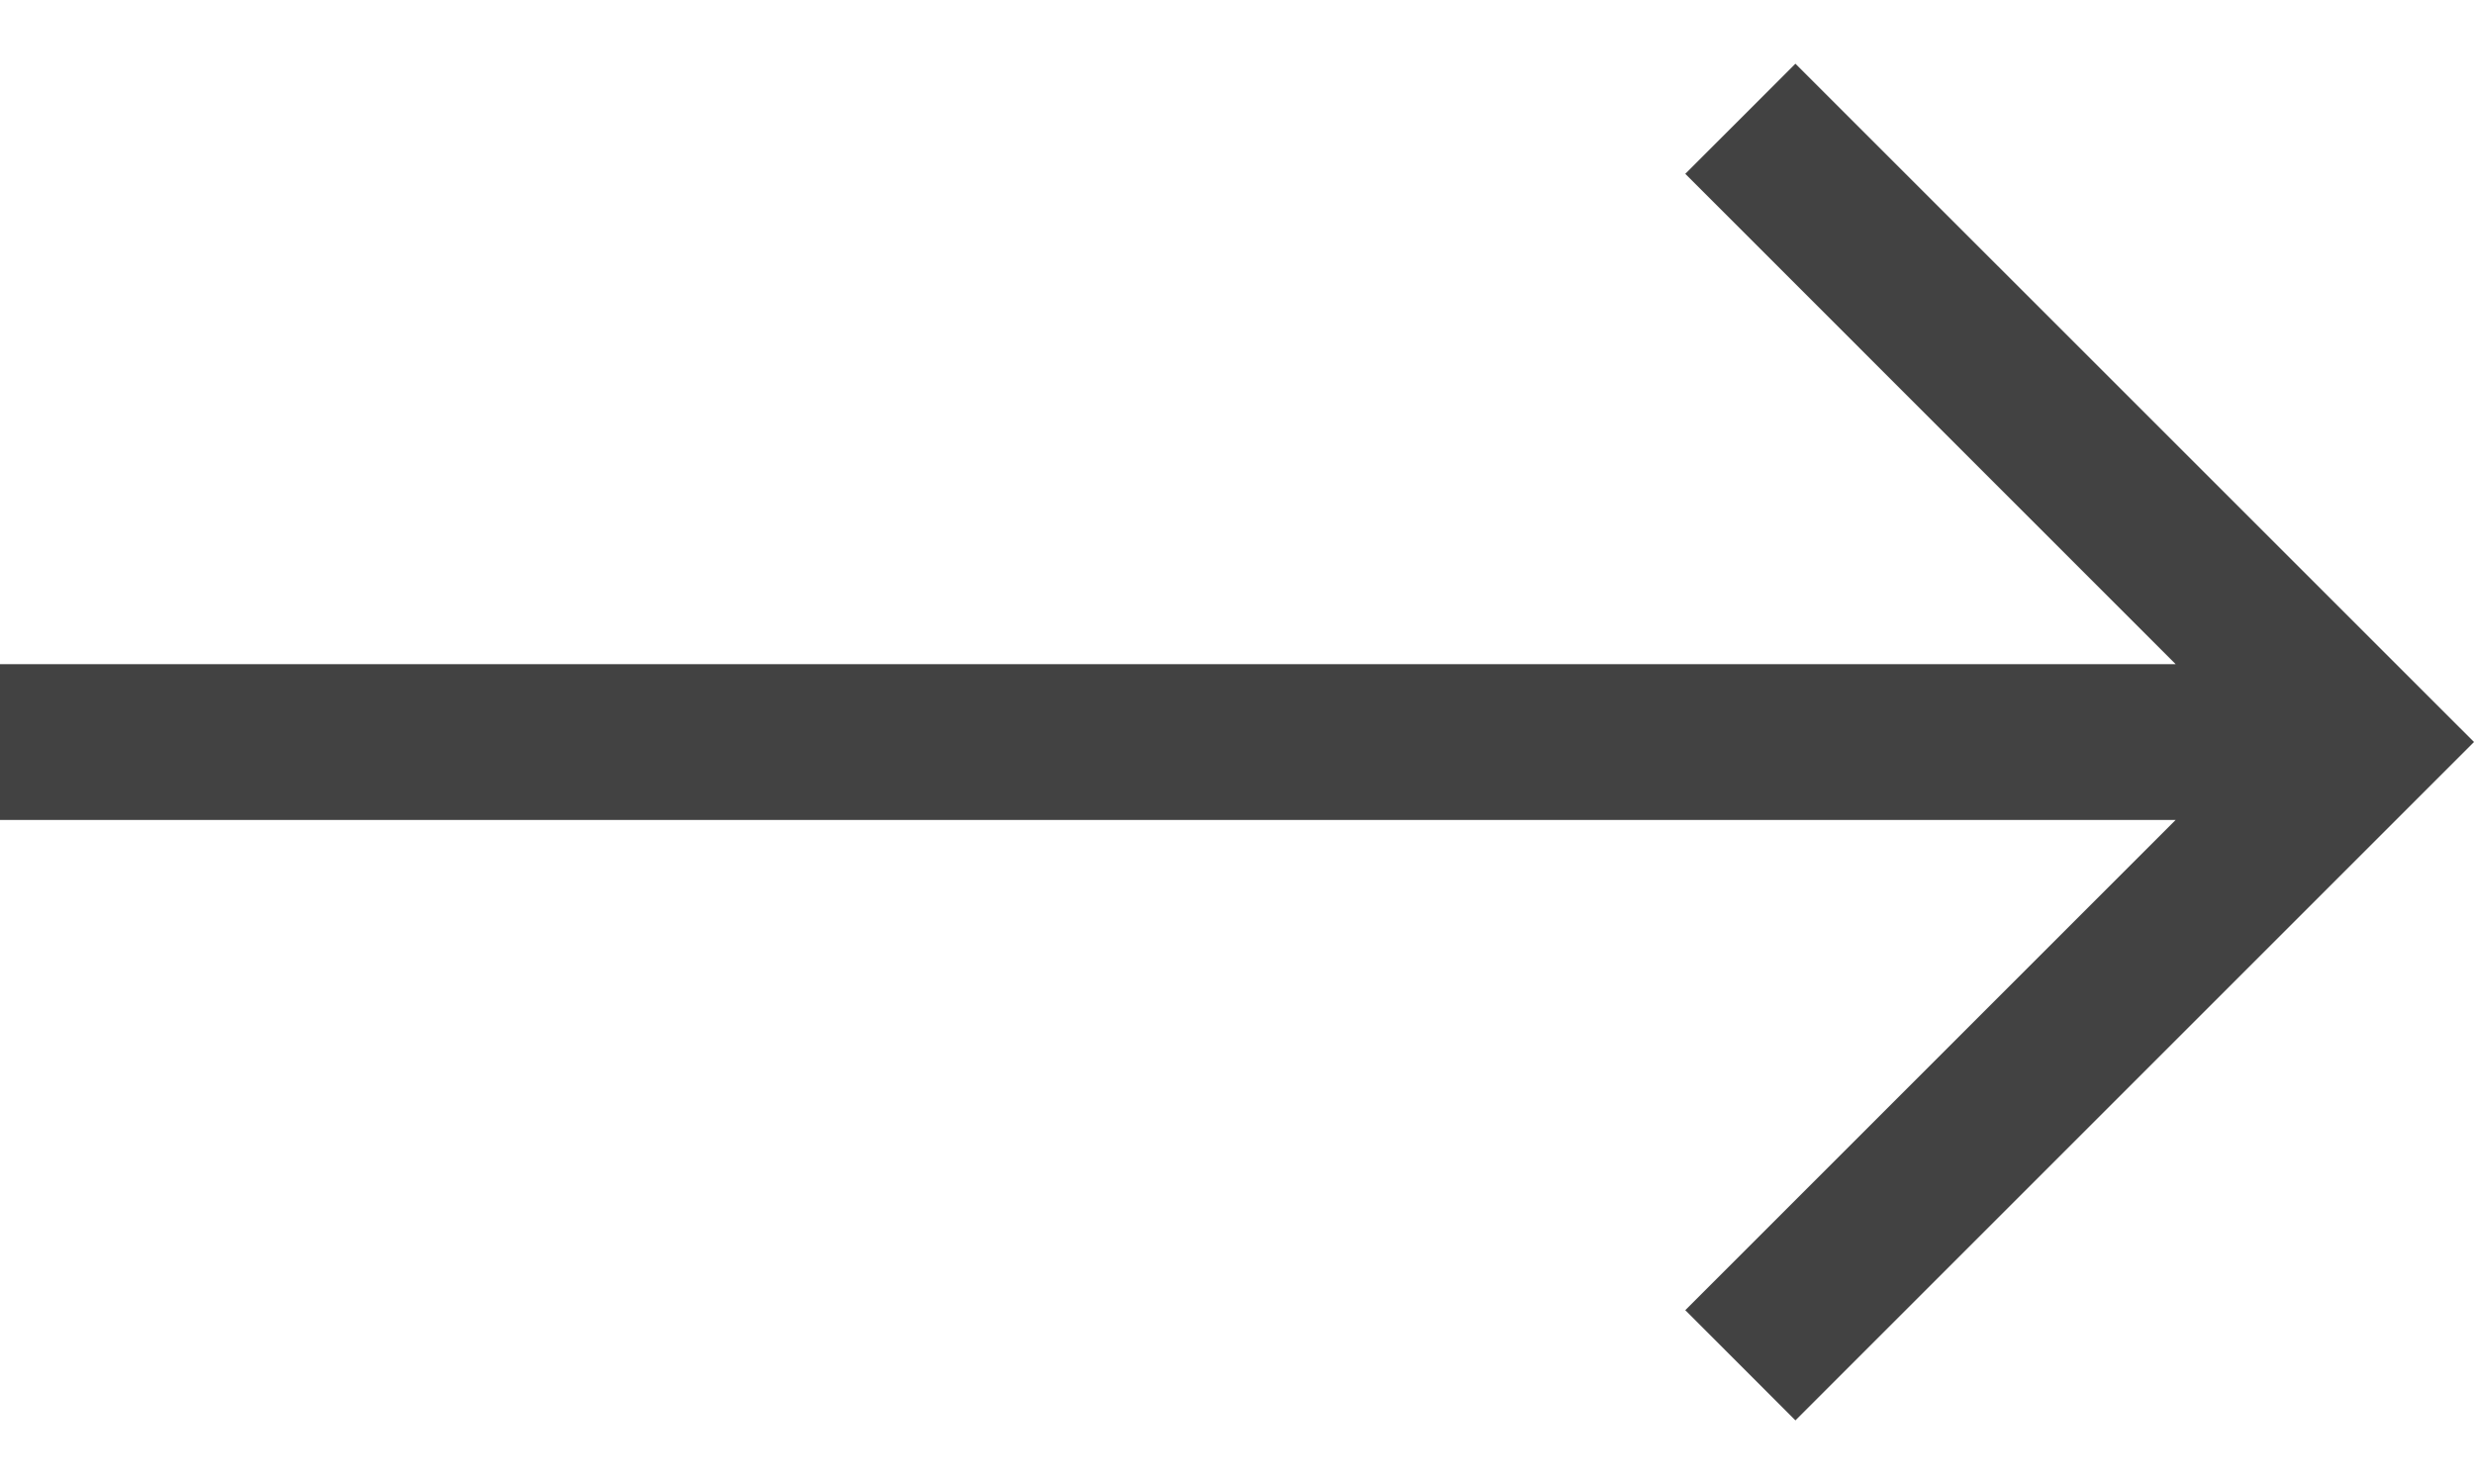
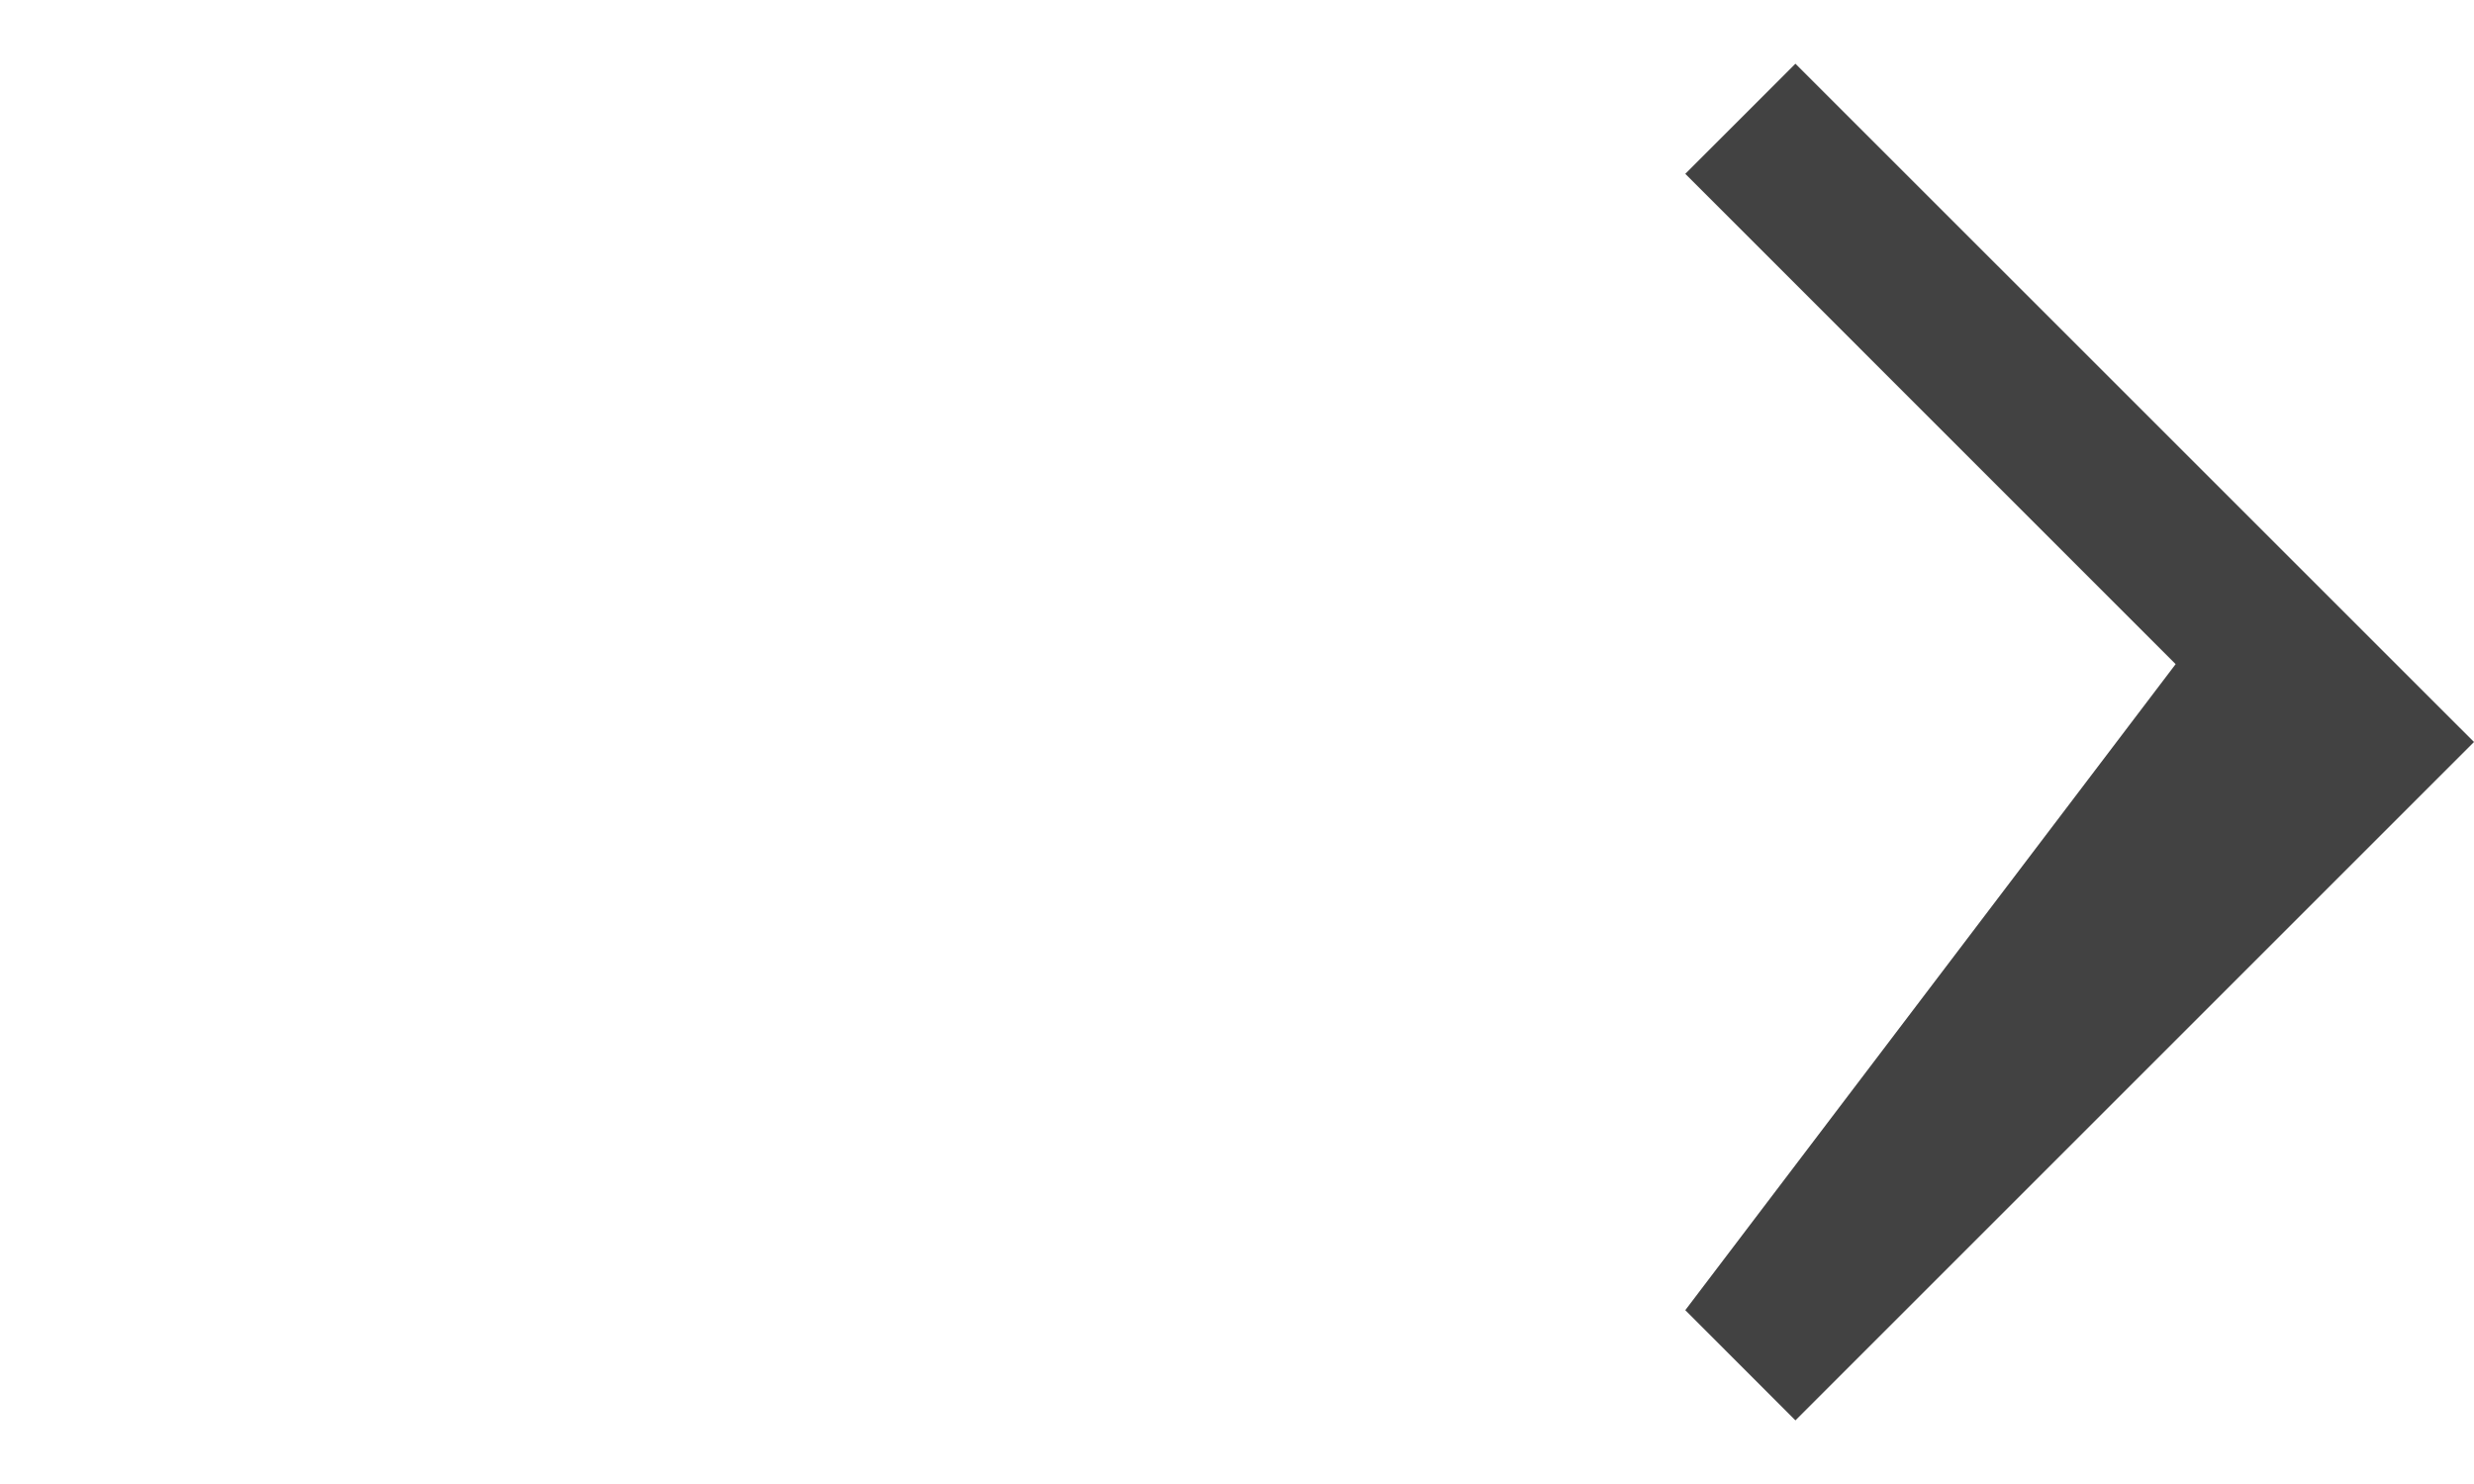
<svg xmlns="http://www.w3.org/2000/svg" width="25" height="15" viewBox="0 0 25 15" fill="none">
-   <path d="M18.143 0.644L17.03 1.757L21.985 6.713H0V8.288H21.985L17.03 13.243L18.143 14.357L25 7.5L18.143 0.644Z" fill="#424242" />
+   <path d="M18.143 0.644L17.03 1.757L21.985 6.713H0H21.985L17.03 13.243L18.143 14.357L25 7.5L18.143 0.644Z" fill="#424242" />
</svg>